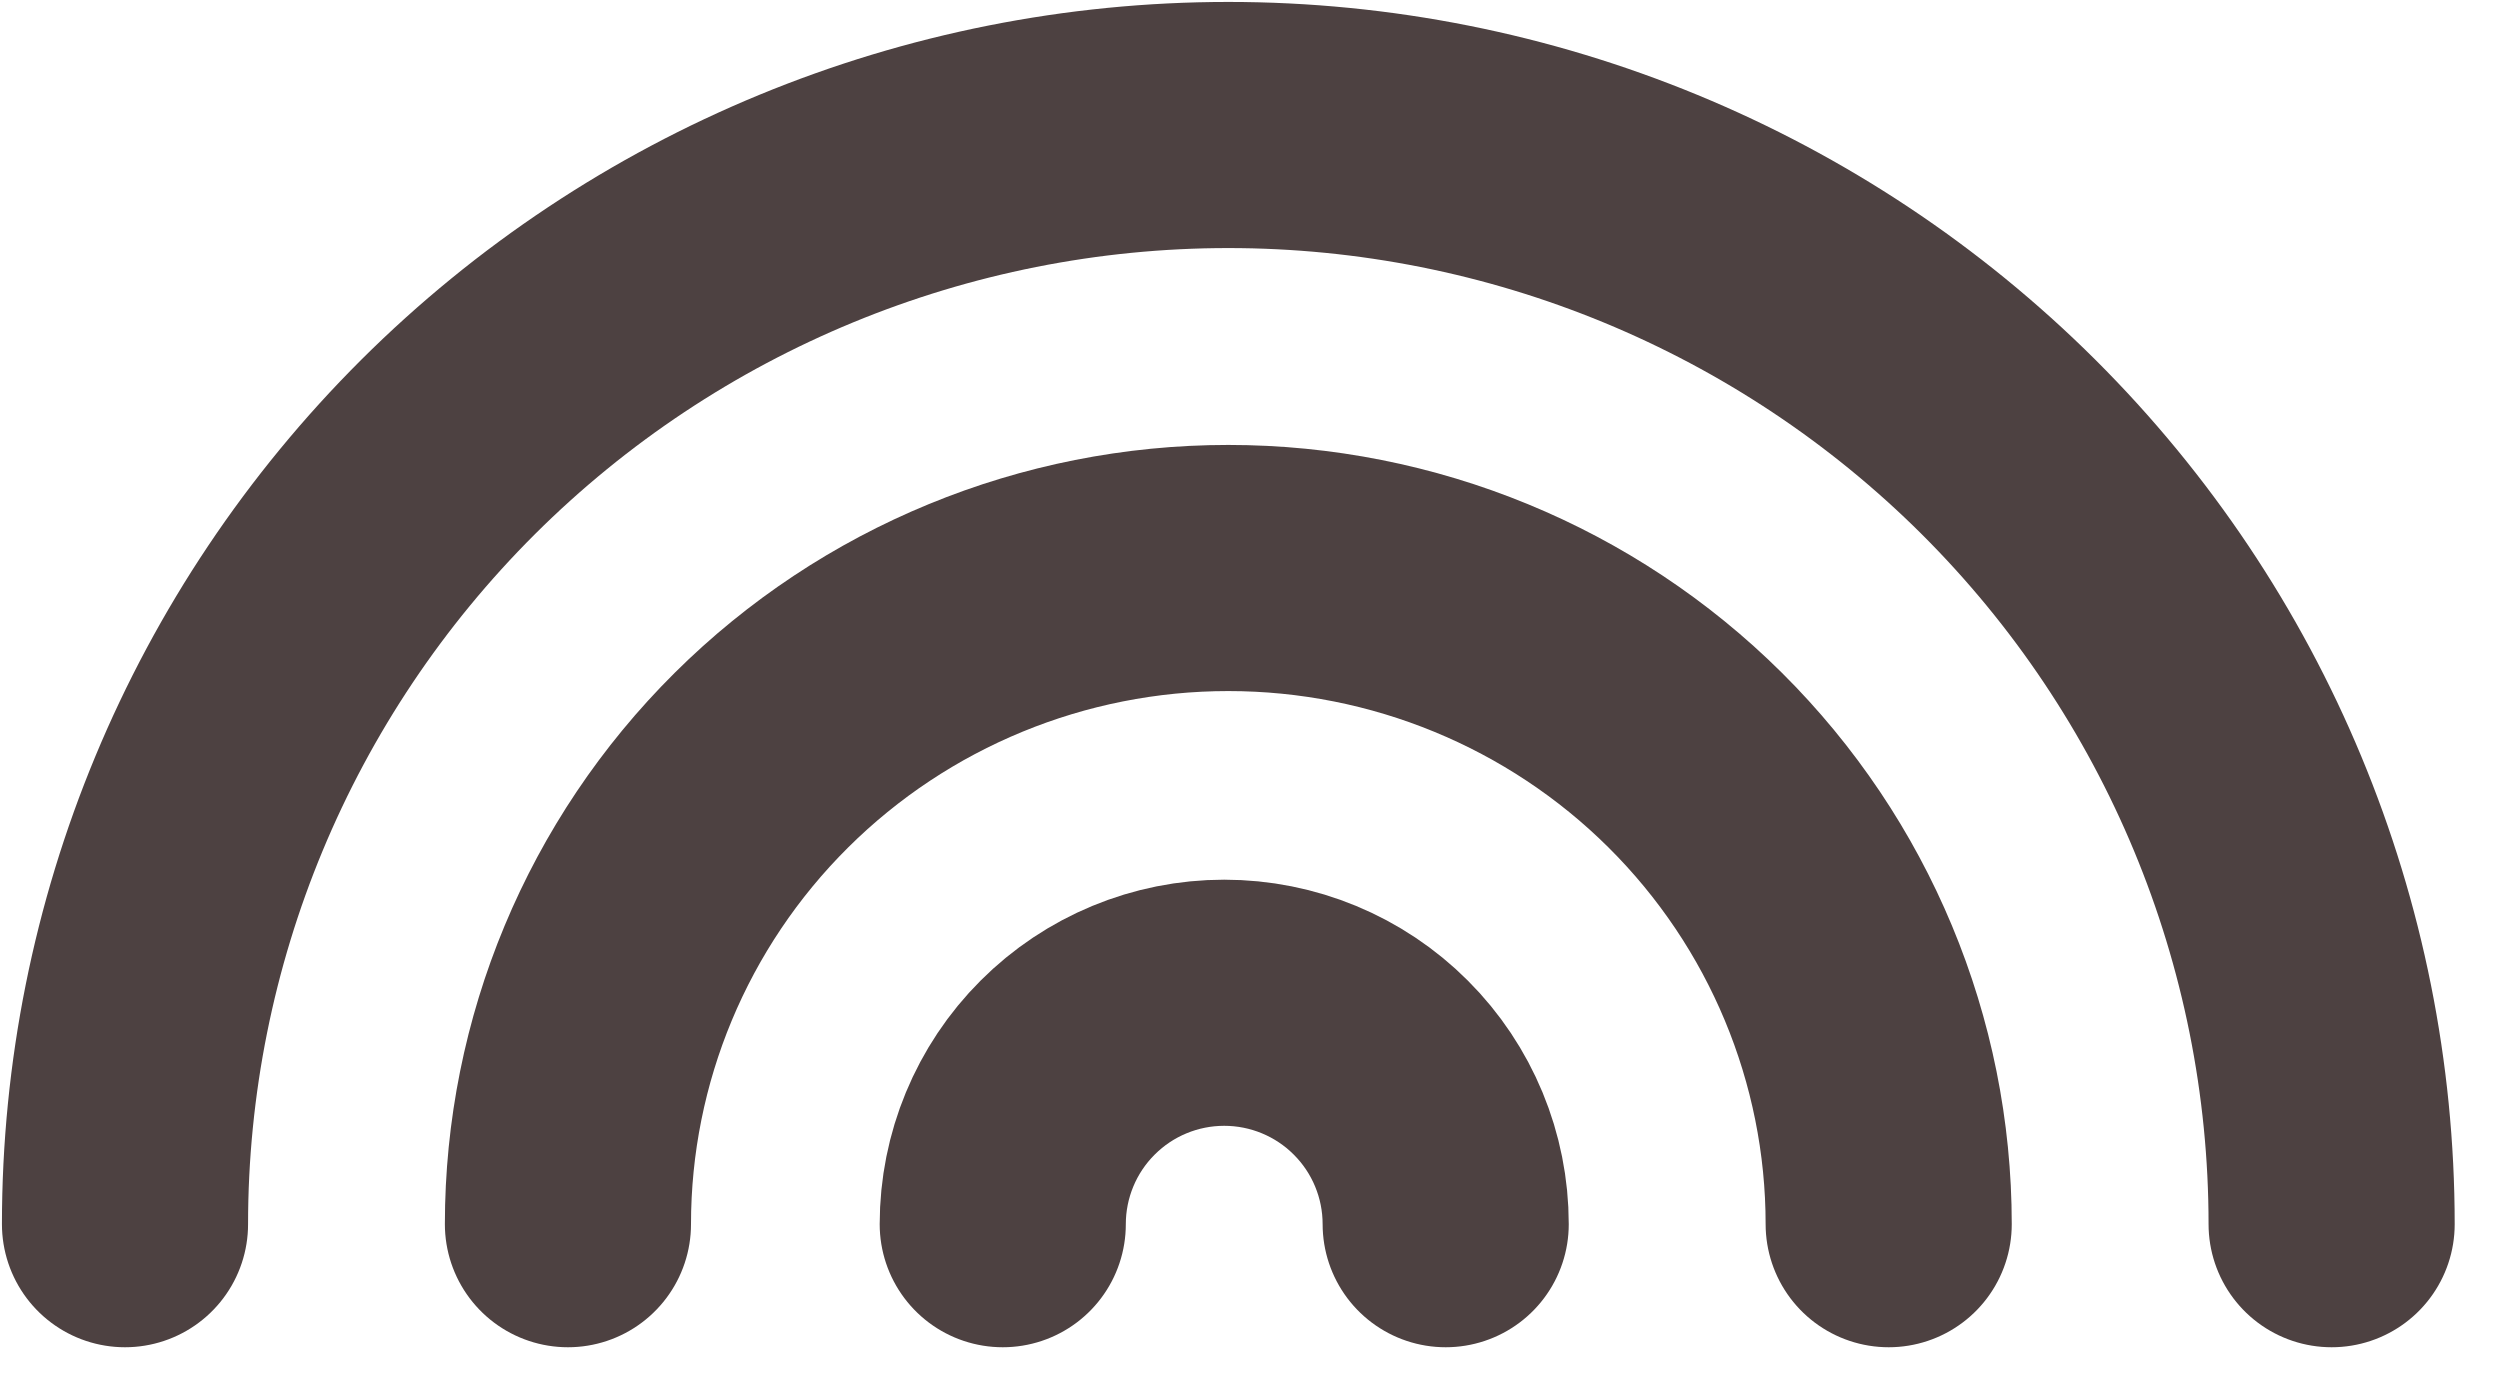
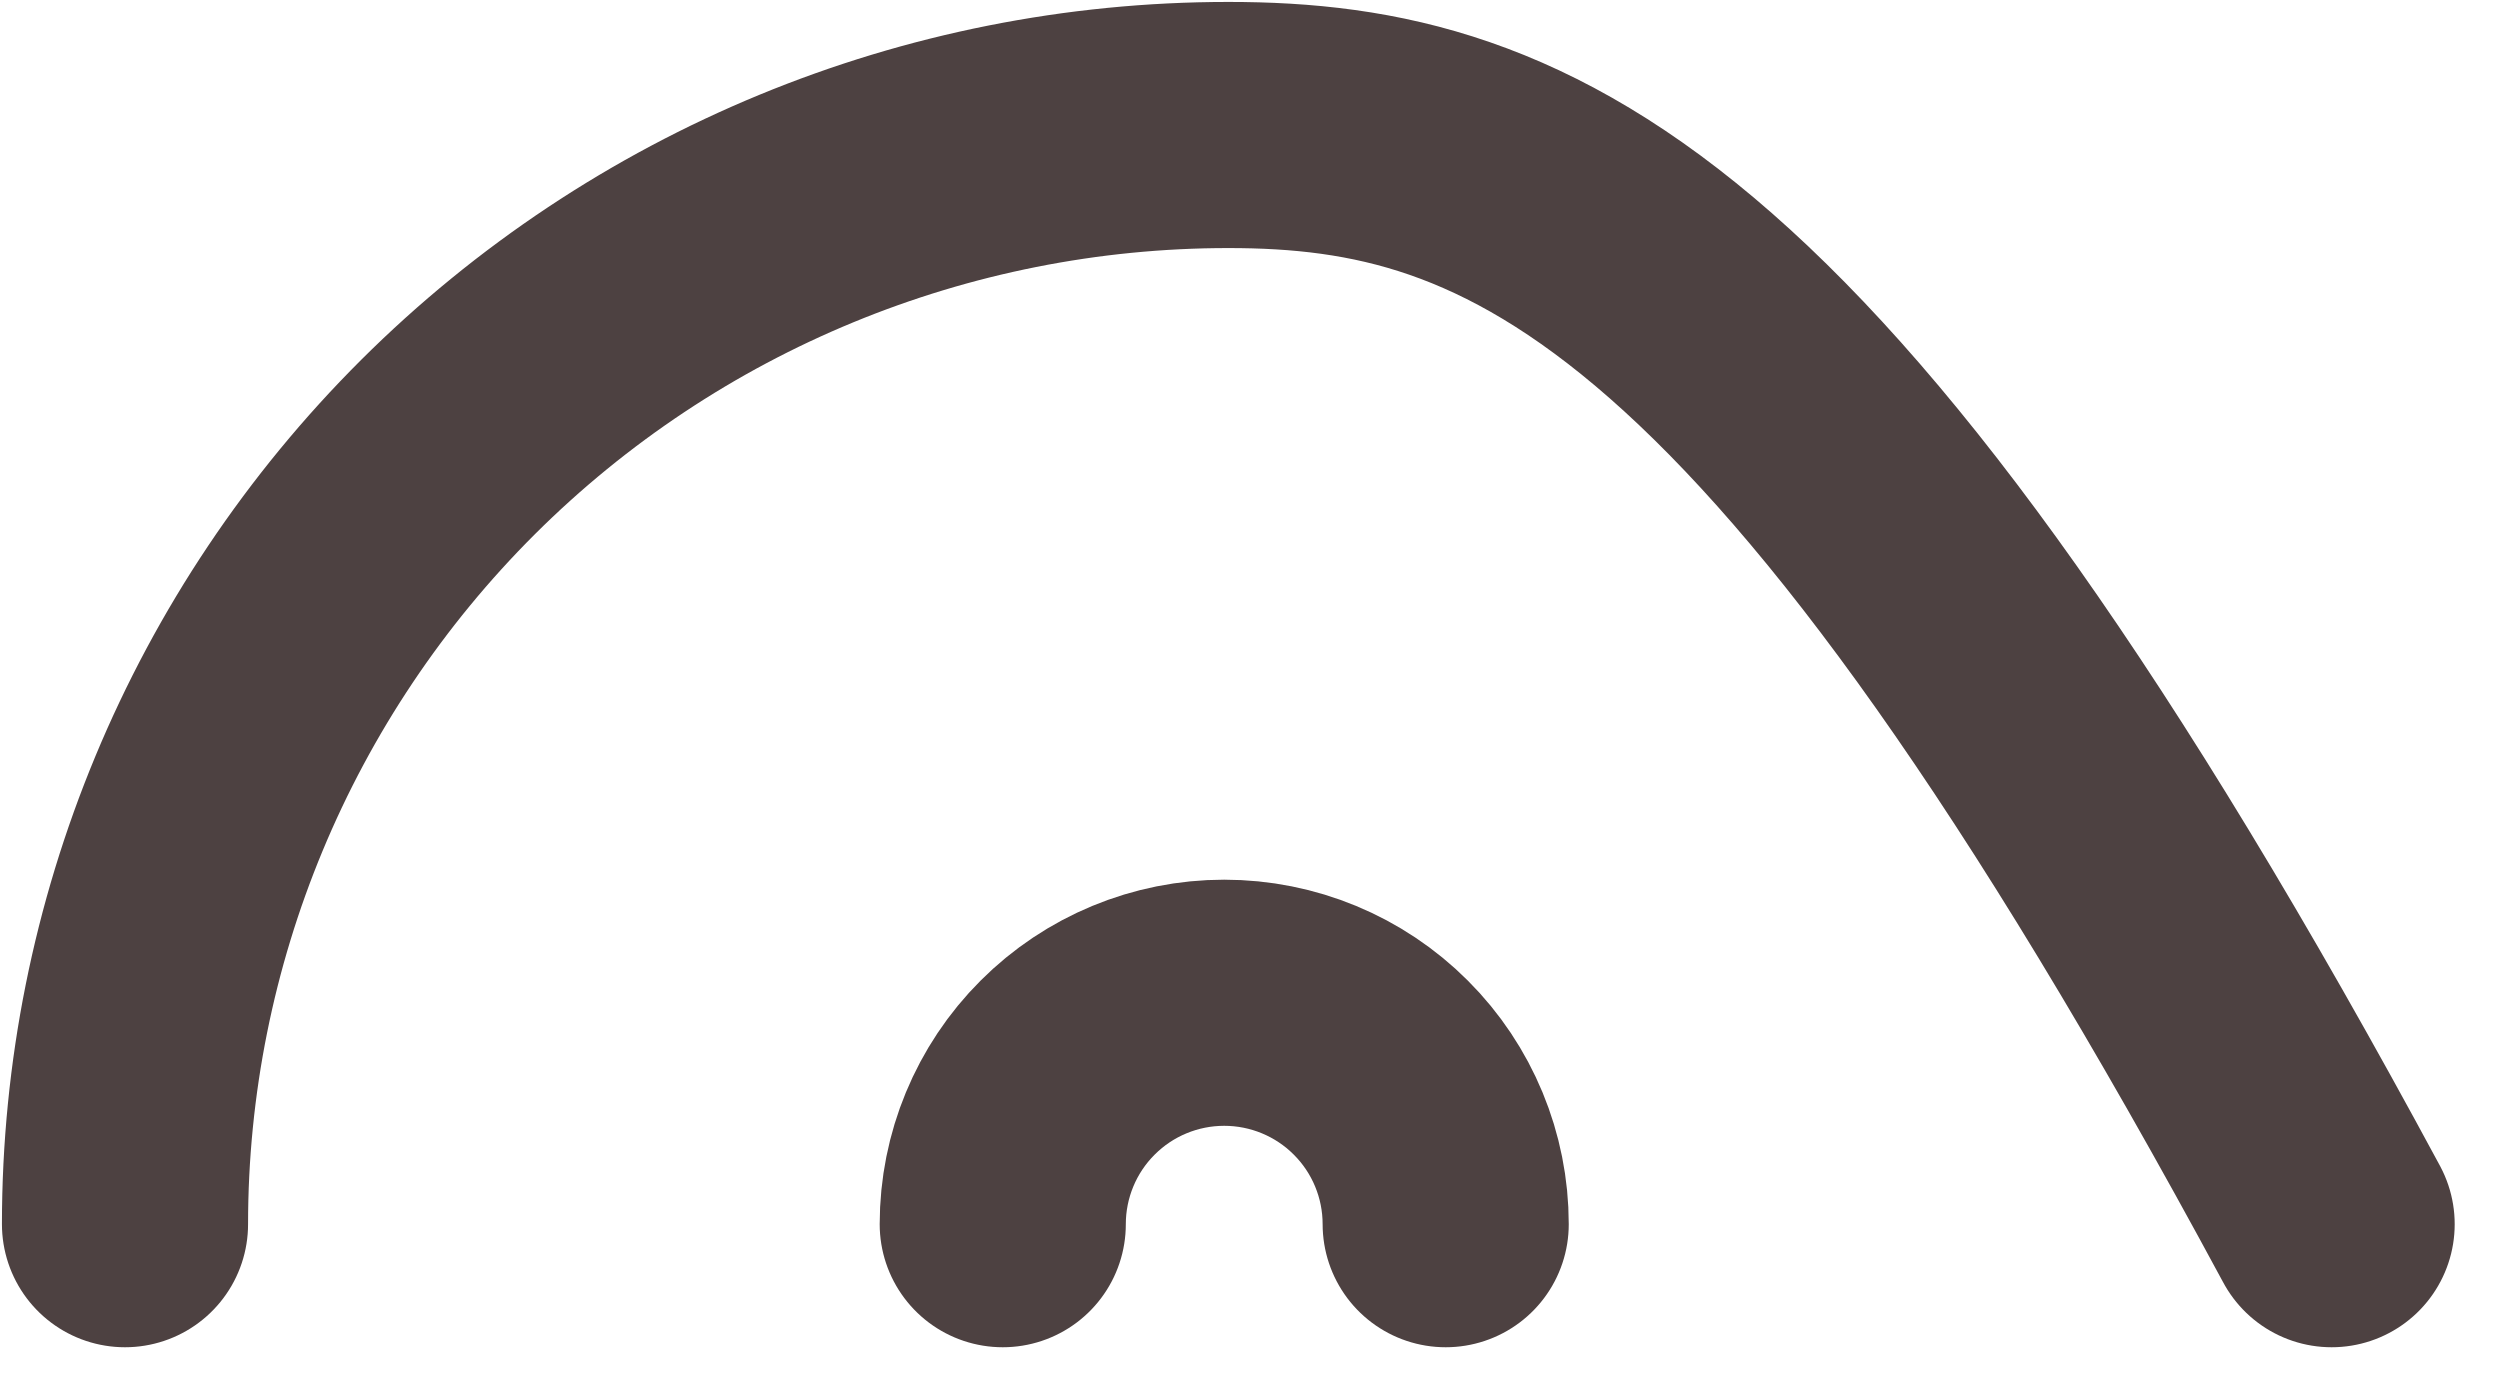
<svg xmlns="http://www.w3.org/2000/svg" fill="none" height="100%" overflow="visible" preserveAspectRatio="none" style="display: block;" viewBox="0 0 40 22" width="100%">
  <g id="Group 10">
-     <path d="M37.306 19.587C37.306 14.923 35.446 10.45 32.136 7.151C28.825 3.853 24.335 2 19.653 2C14.971 2 10.481 3.853 7.17 7.151C3.86 10.45 2 14.923 2 19.587" id="Vector" stroke="#4D4141" stroke-linecap="round" stroke-width="3.938" />
-     <path d="M9.087 19.587C9.087 16.803 10.2 14.132 12.182 12.163C14.163 10.194 16.851 9.088 19.653 9.088C22.455 9.088 25.143 10.194 27.124 12.163C29.105 14.132 30.219 16.803 30.219 19.587" id="Vector_2" stroke="#4D4141" stroke-linecap="round" stroke-width="3.938" />
+     <path d="M37.306 19.587C28.825 3.853 24.335 2 19.653 2C14.971 2 10.481 3.853 7.17 7.151C3.86 10.45 2 14.923 2 19.587" id="Vector" stroke="#4D4141" stroke-linecap="round" stroke-width="3.938" />
    <path d="M16.044 19.587C16.044 18.648 16.417 17.746 17.082 17.082C17.746 16.417 18.648 16.044 19.587 16.044C20.527 16.044 21.429 16.417 22.093 17.082C22.758 17.746 23.131 18.648 23.131 19.587" id="Vector_3" stroke="#4D4141" stroke-linecap="round" stroke-width="3.938" />
  </g>
</svg>